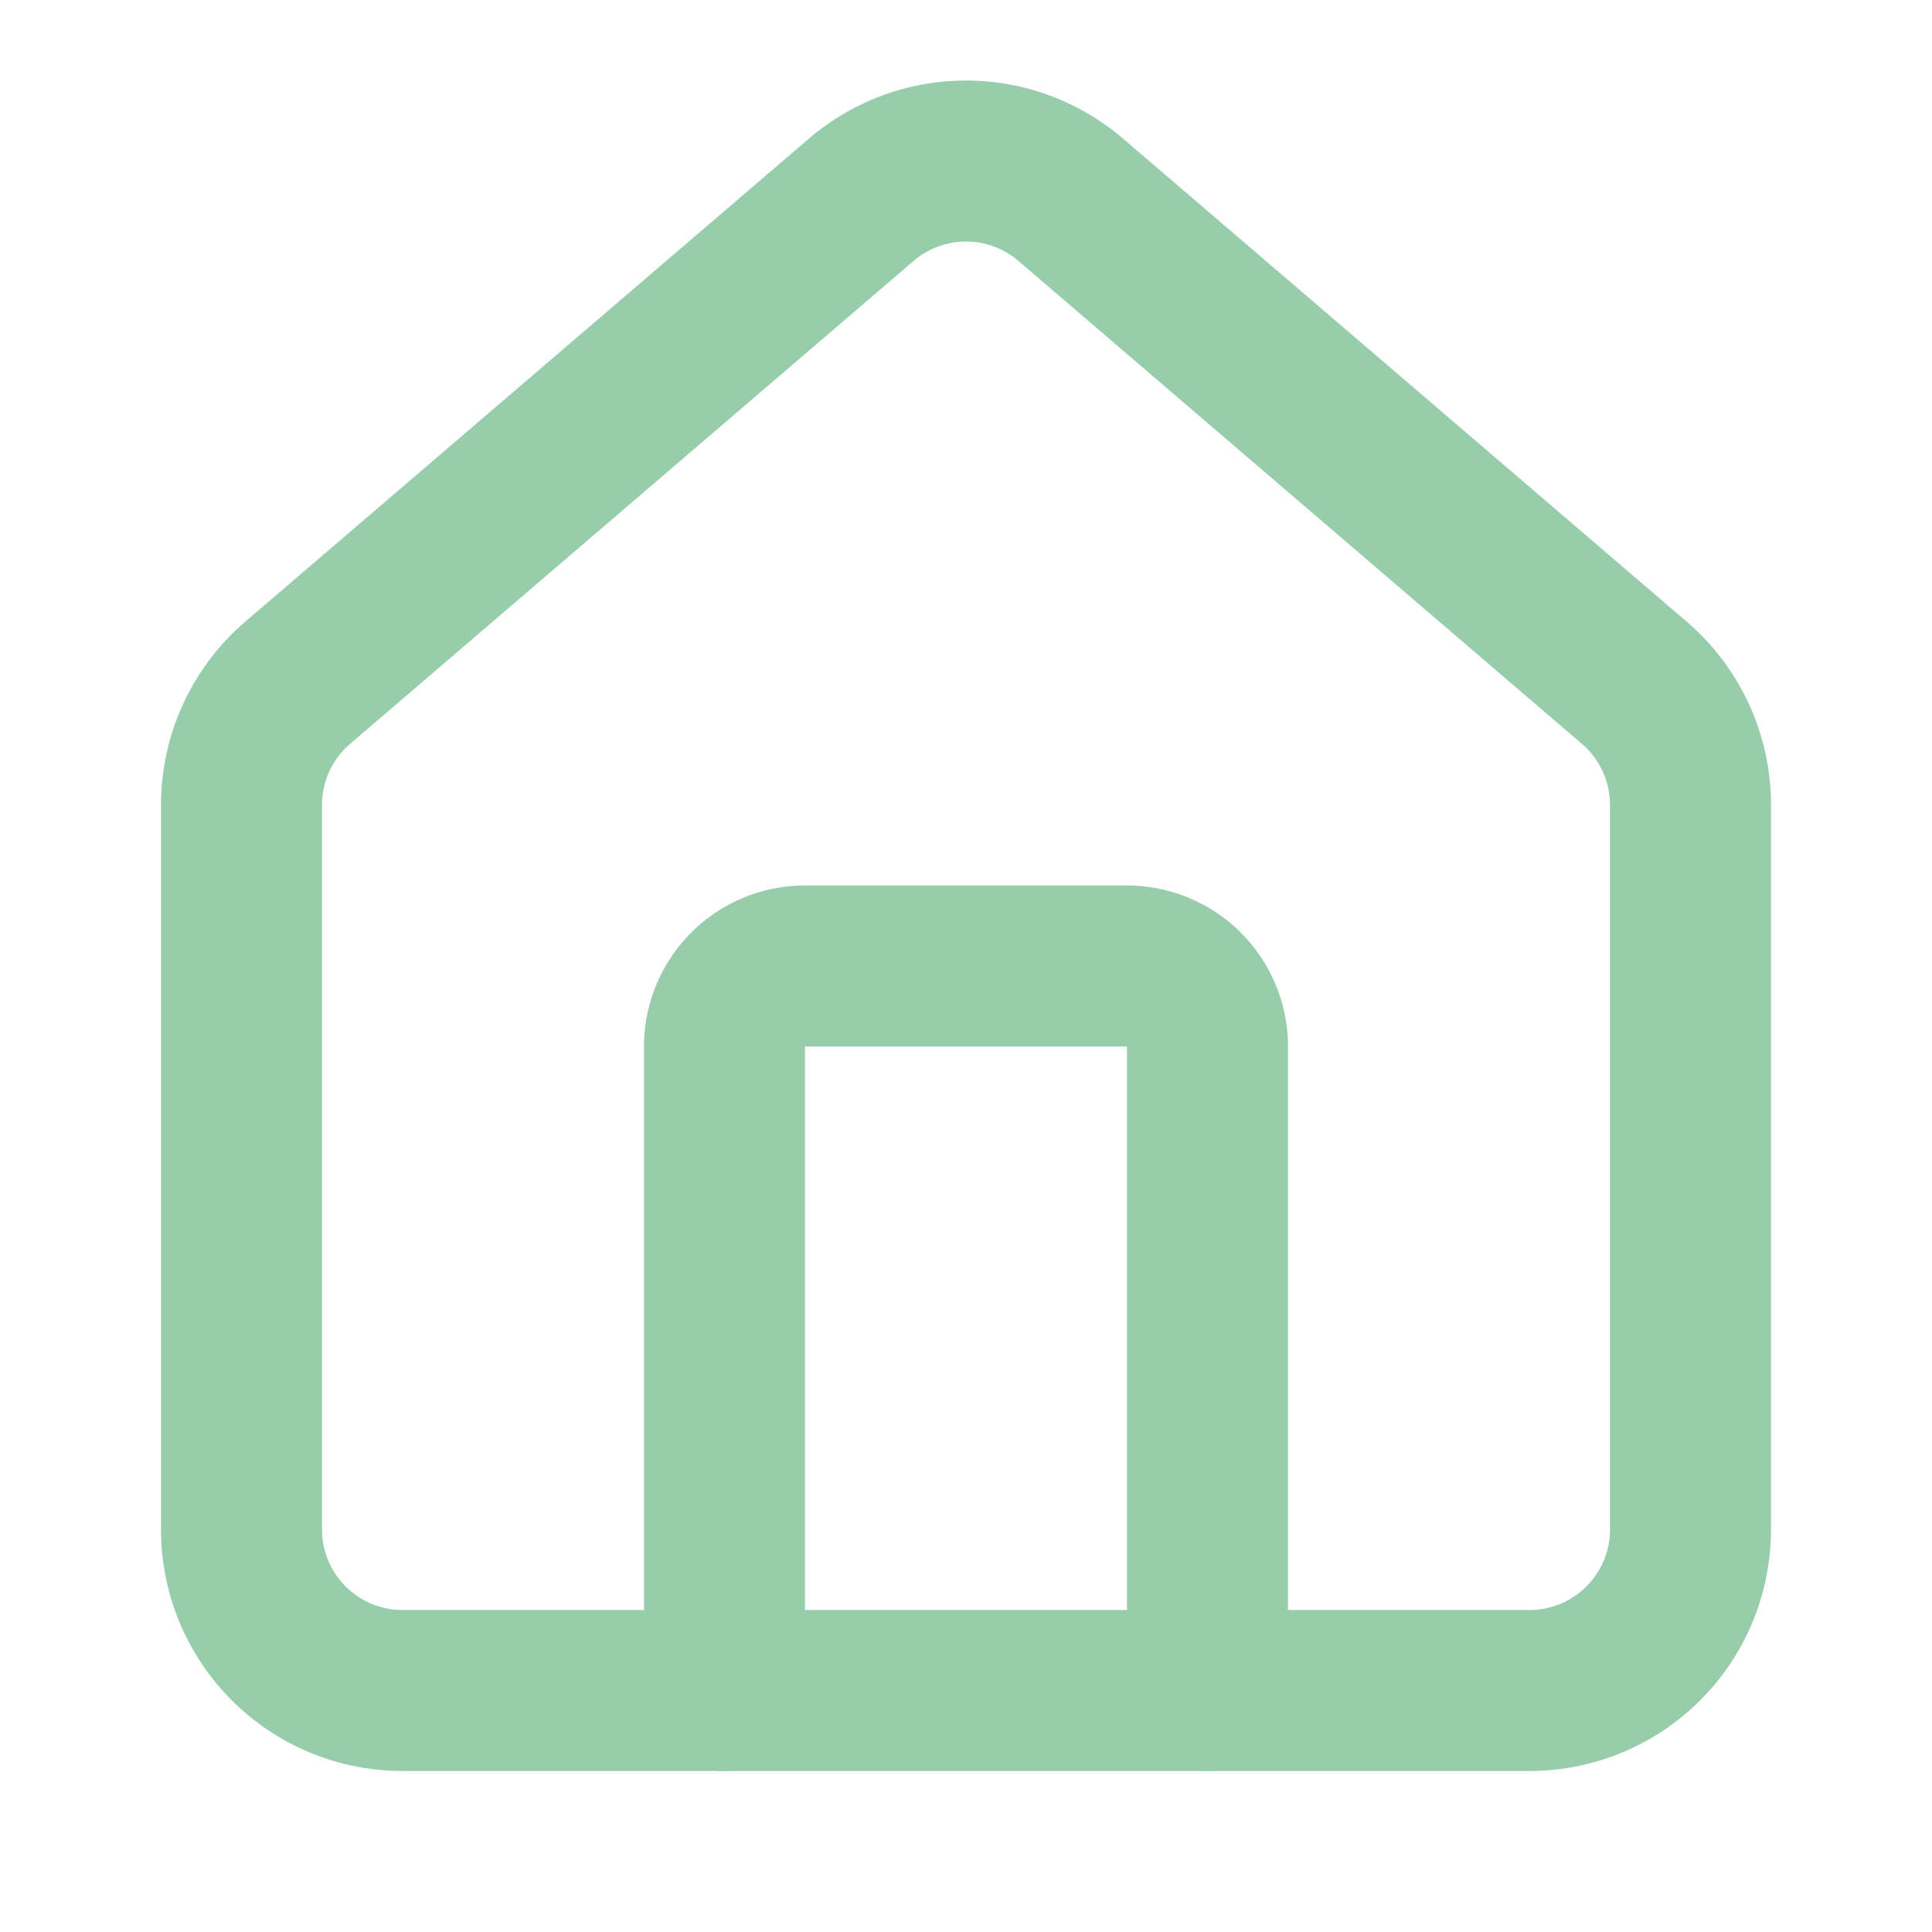
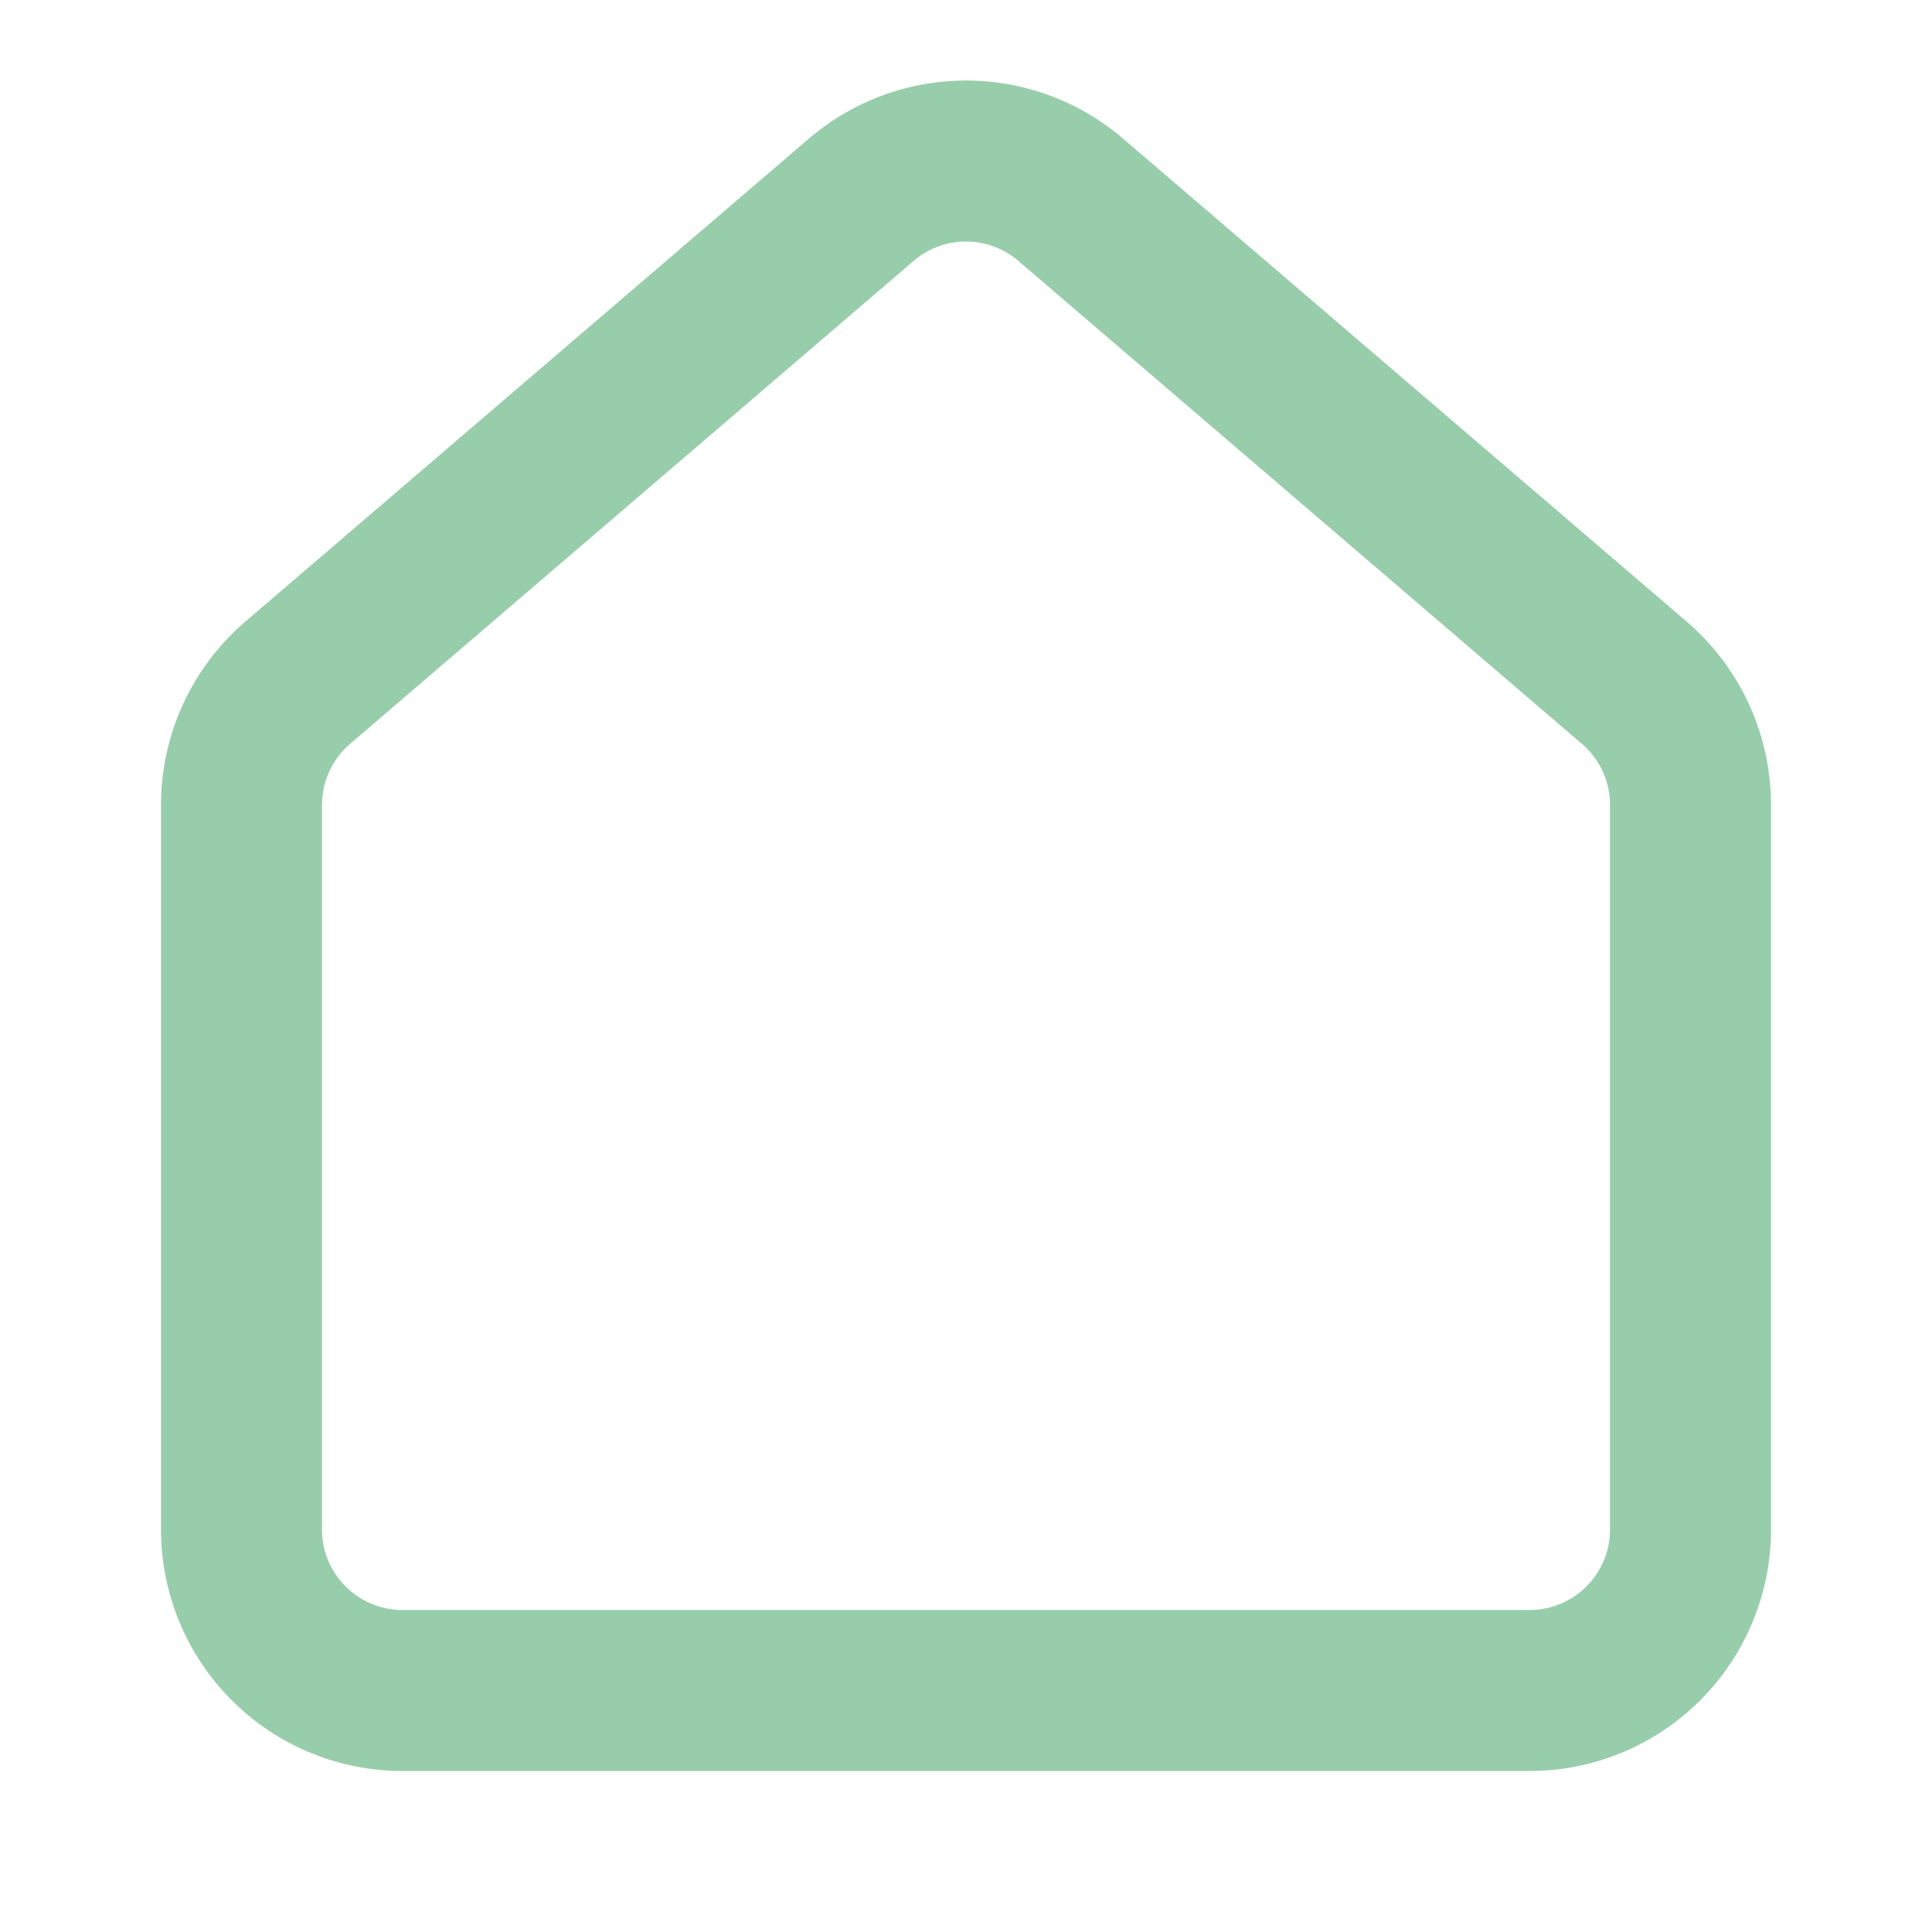
<svg xmlns="http://www.w3.org/2000/svg" width="24" height="24" viewBox="0 0 24 24" fill="none" stroke="#98cdab" stroke-width="2" stroke-linecap="round" stroke-linejoin="round" class="lucide lucide-house w-12 h-12 text-primary mx-auto mb-4" data-lov-id="src/pages/Index.tsx:222:16" data-lov-name="Home" data-component-path="src/pages/Index.tsx" data-component-line="222" data-component-file="Index.tsx" data-component-name="Home" data-component-content="%7B%22className%22%3A%22w-12%20h-12%20text-primary%20mx-auto%20mb-4%22%7D">
-   <path d="M15 21v-8a1 1 0 0 0-1-1h-4a1 1 0 0 0-1 1v8" />
  <path d="M3 10a2 2 0 0 1 .709-1.528l7-5.999a2 2 0 0 1 2.582 0l7 5.999A2 2 0 0 1 21 10v9a2 2 0 0 1-2 2H5a2 2 0 0 1-2-2z" />
</svg>